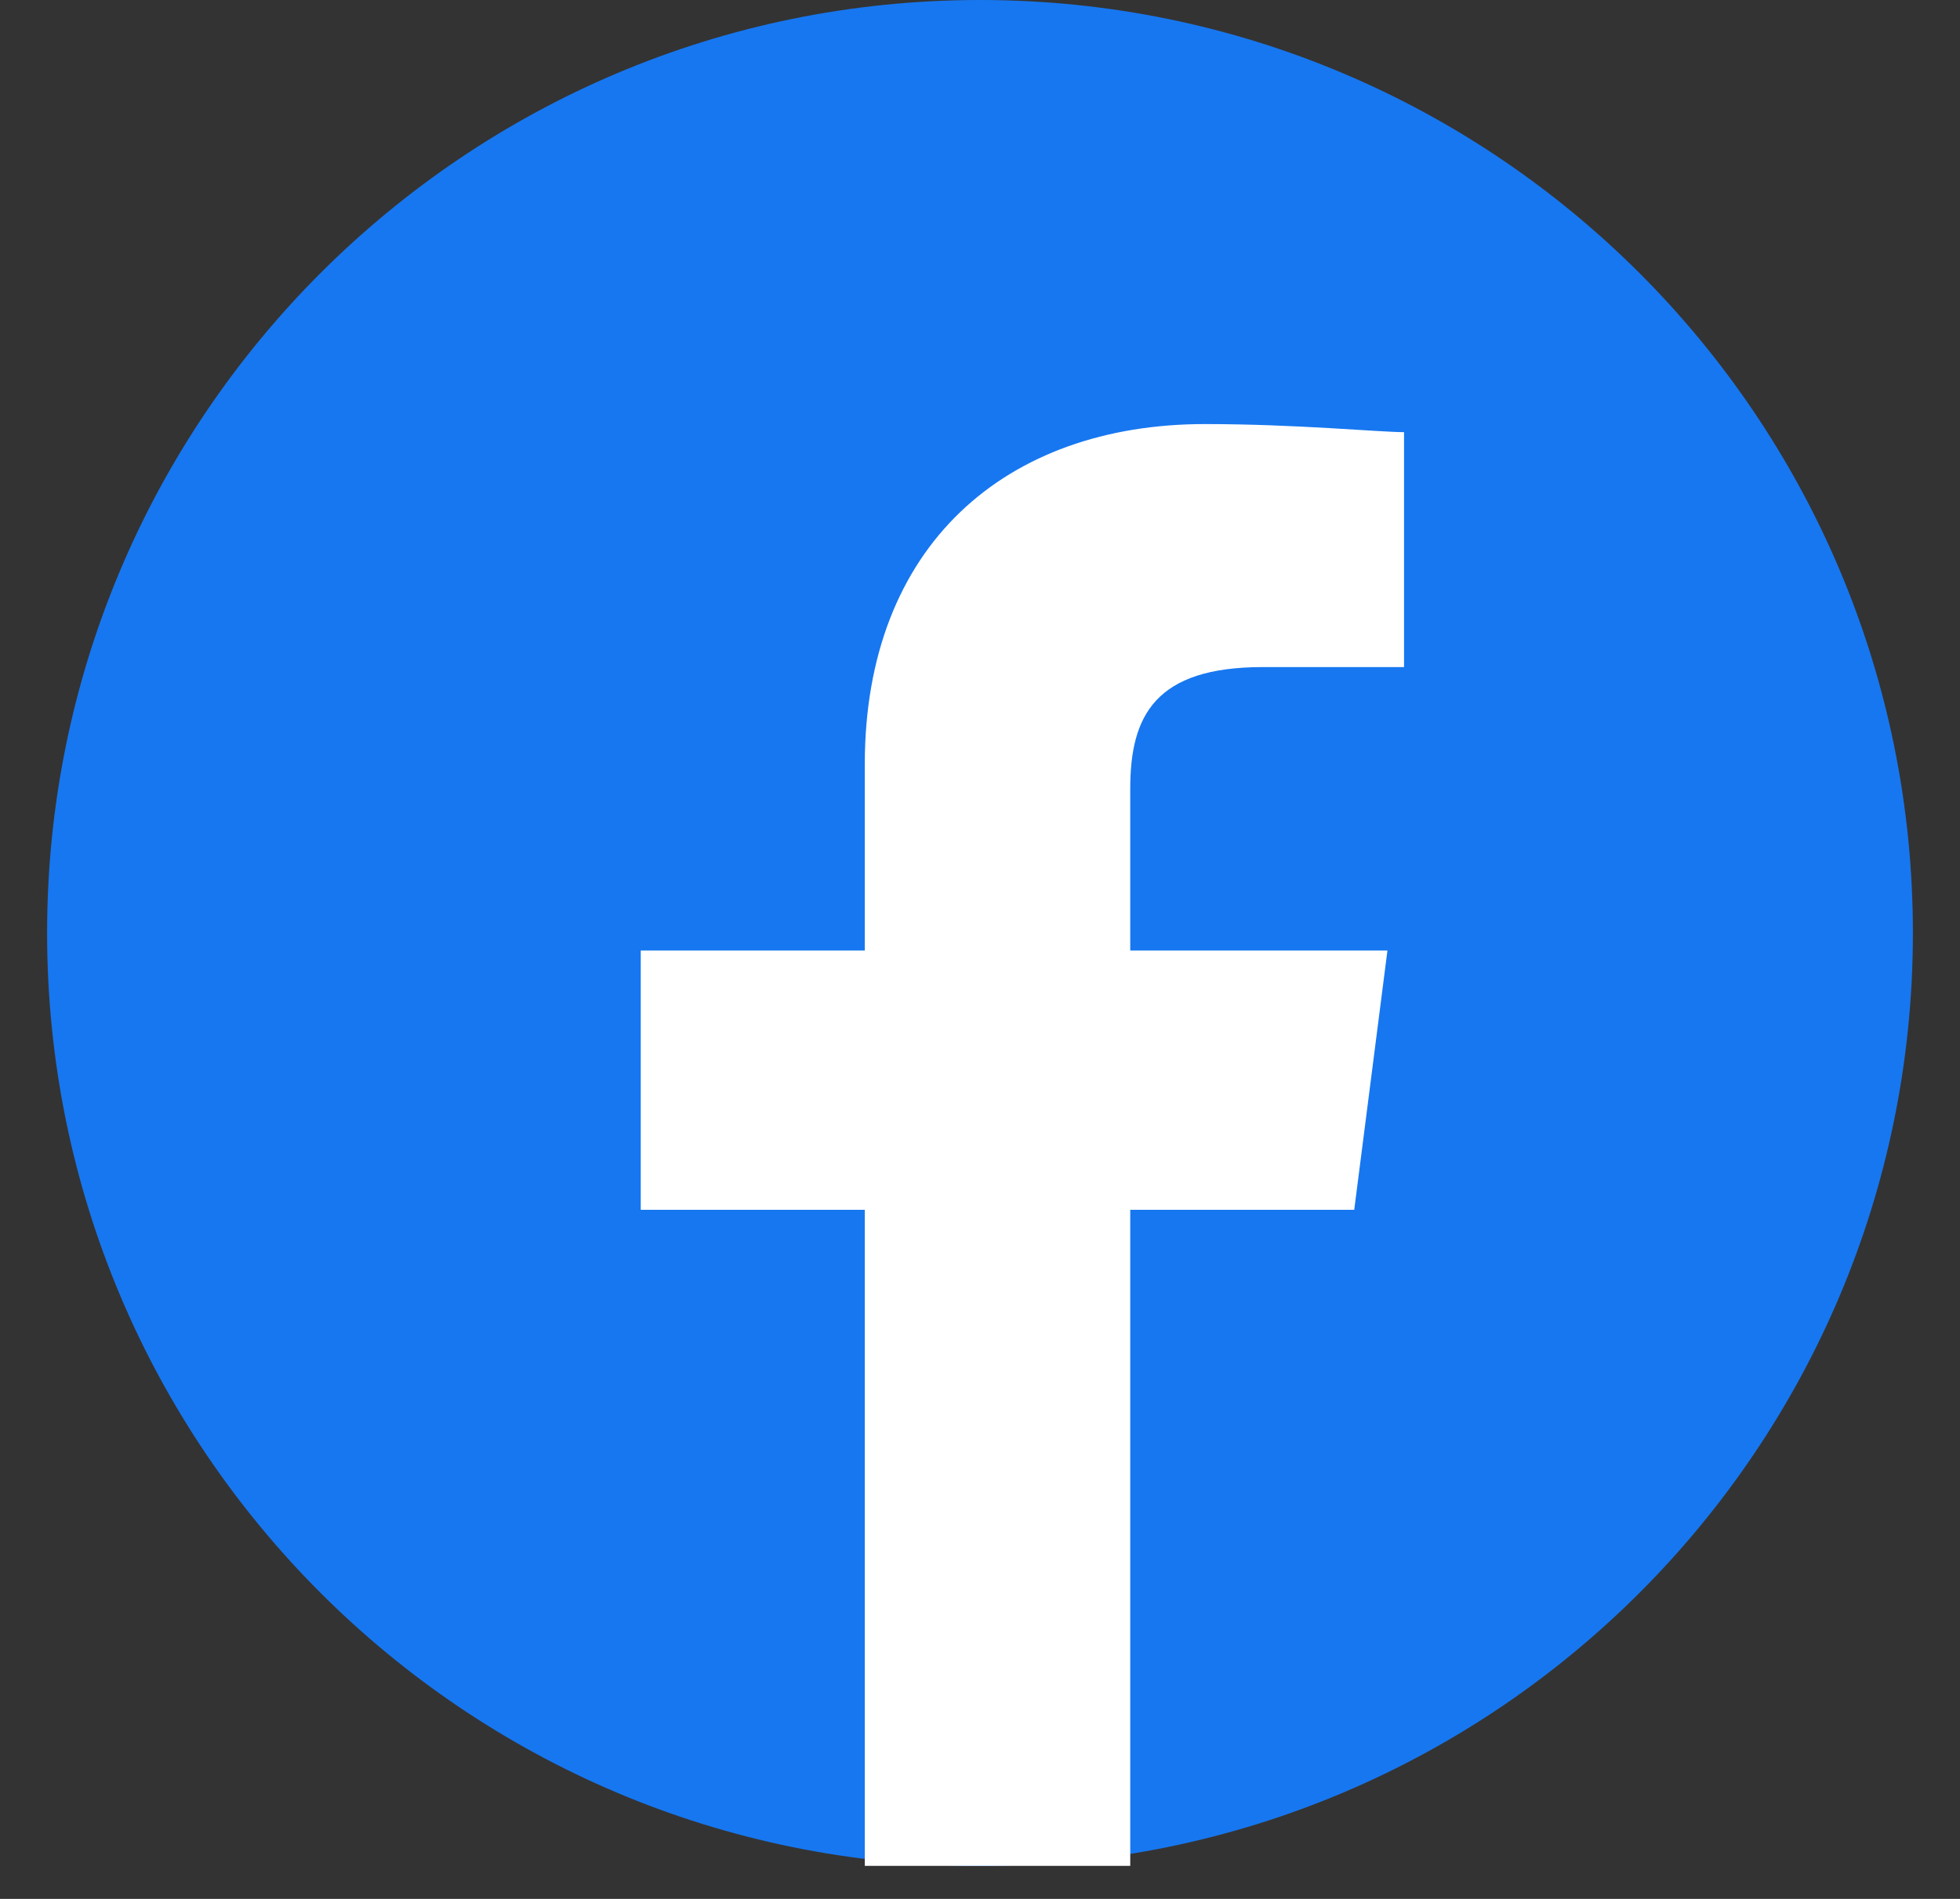
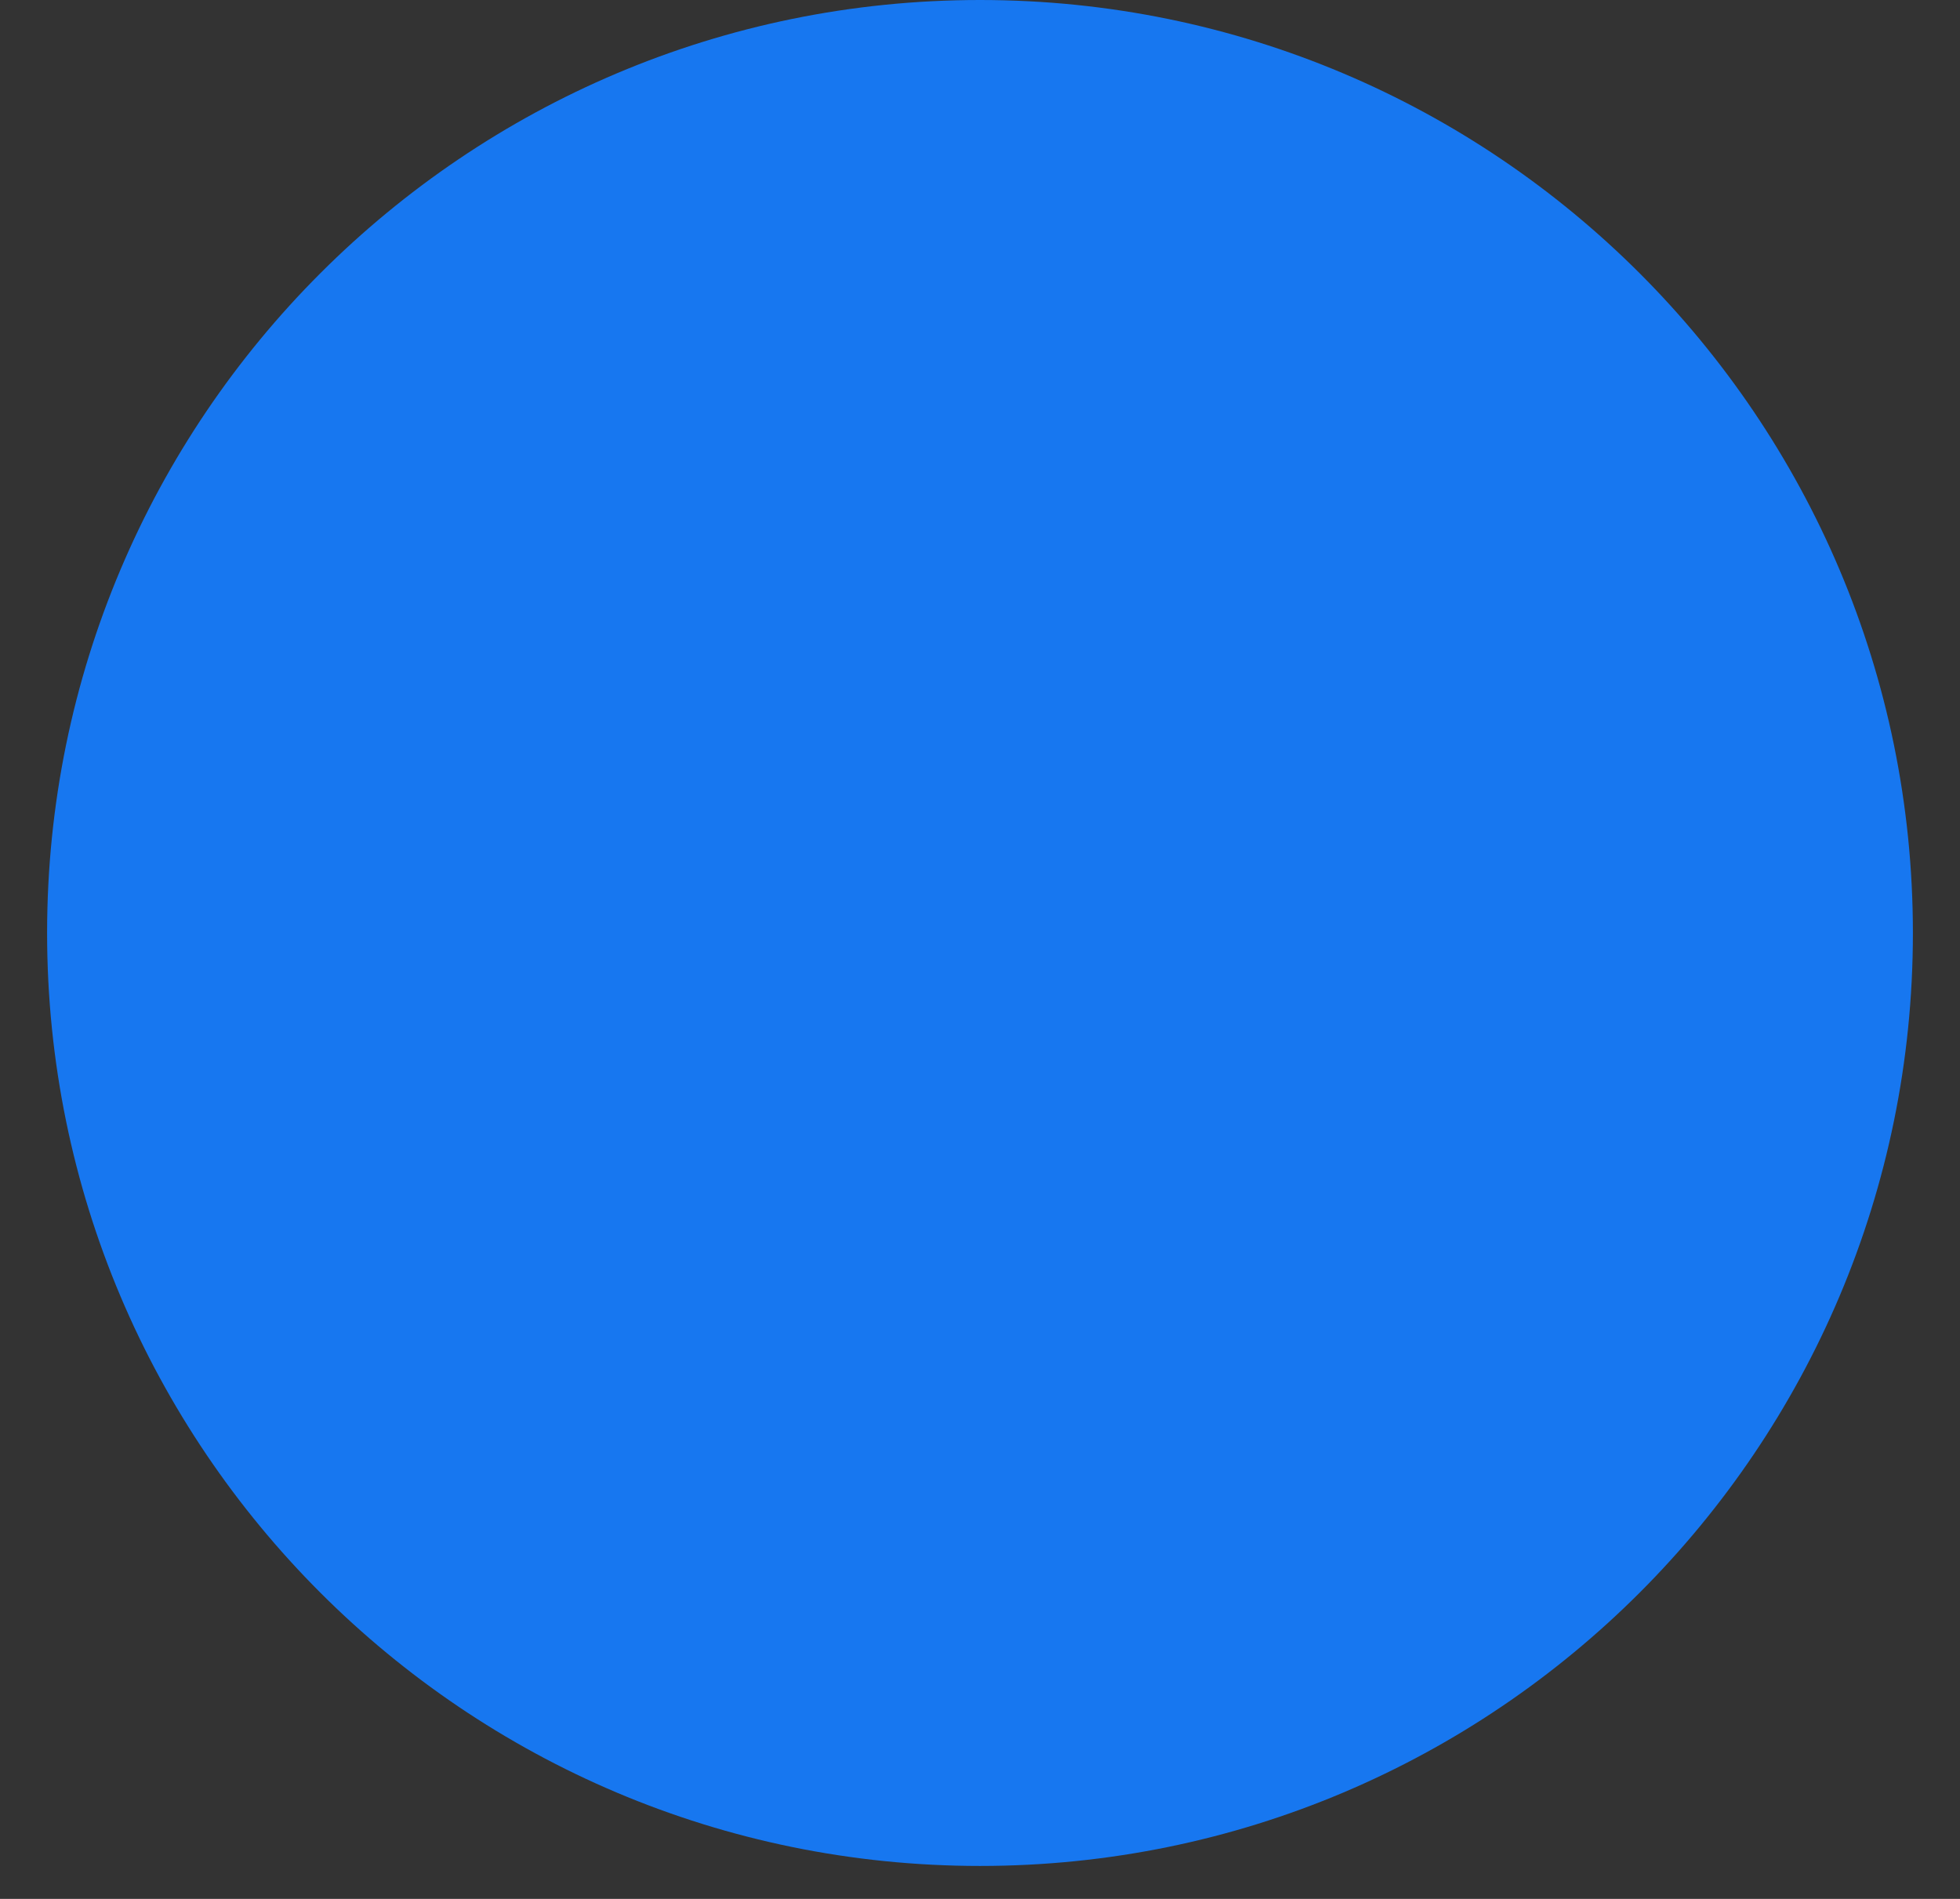
<svg xmlns="http://www.w3.org/2000/svg" width="32" height="31" viewBox="0 0 32 31" fill="none">
  <rect x="0" y="0" width="32" height="31" fill="#333333" stroke="none" />
  <g clip-path="url(#clip0_1_1083)">
    <path d="M16 30.462C24.412 30.462 31.231 23.642 31.231 15.231C31.231 6.819 24.412 0 16 0C7.588 0 0.769 6.819 0.769 15.231C0.769 23.642 7.588 30.462 16 30.462Z" fill="#1777F0" />
-     <path d="M18.453 30.461V19.75H22.11L22.652 15.518H18.453V12.874C18.453 11.683 18.86 10.89 20.62 10.89H22.923V7.055C22.517 7.055 21.162 6.923 19.672 6.923C16.421 6.923 14.119 8.906 14.119 12.477V15.518H10.461V19.75H14.119V30.461H18.453Z" fill="white" />
  </g>
  <defs>
    <clipPath id="clip0_1_1083">
      <rect width="30.462" height="30.462" fill="white" transform="translate(0.769)" />
    </clipPath>
  </defs>
</svg>